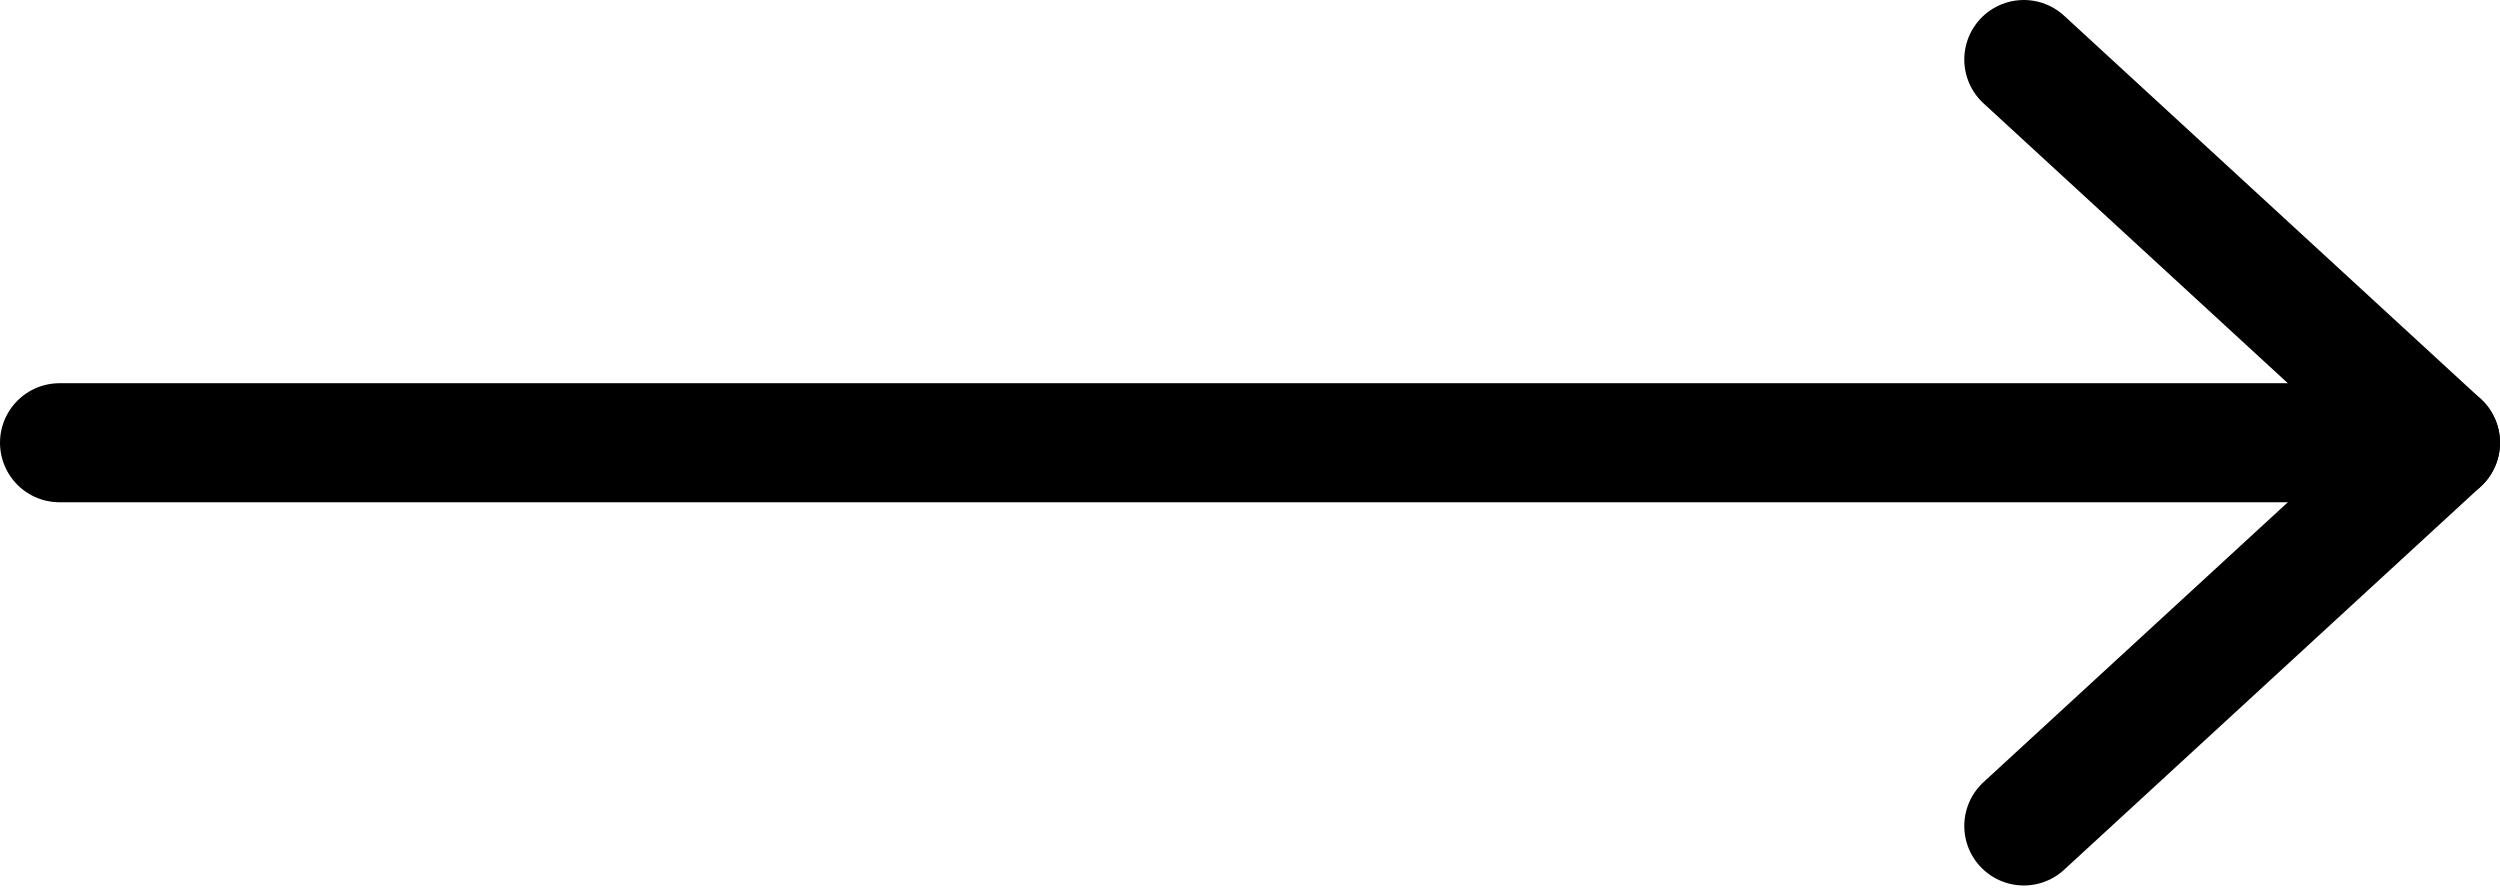
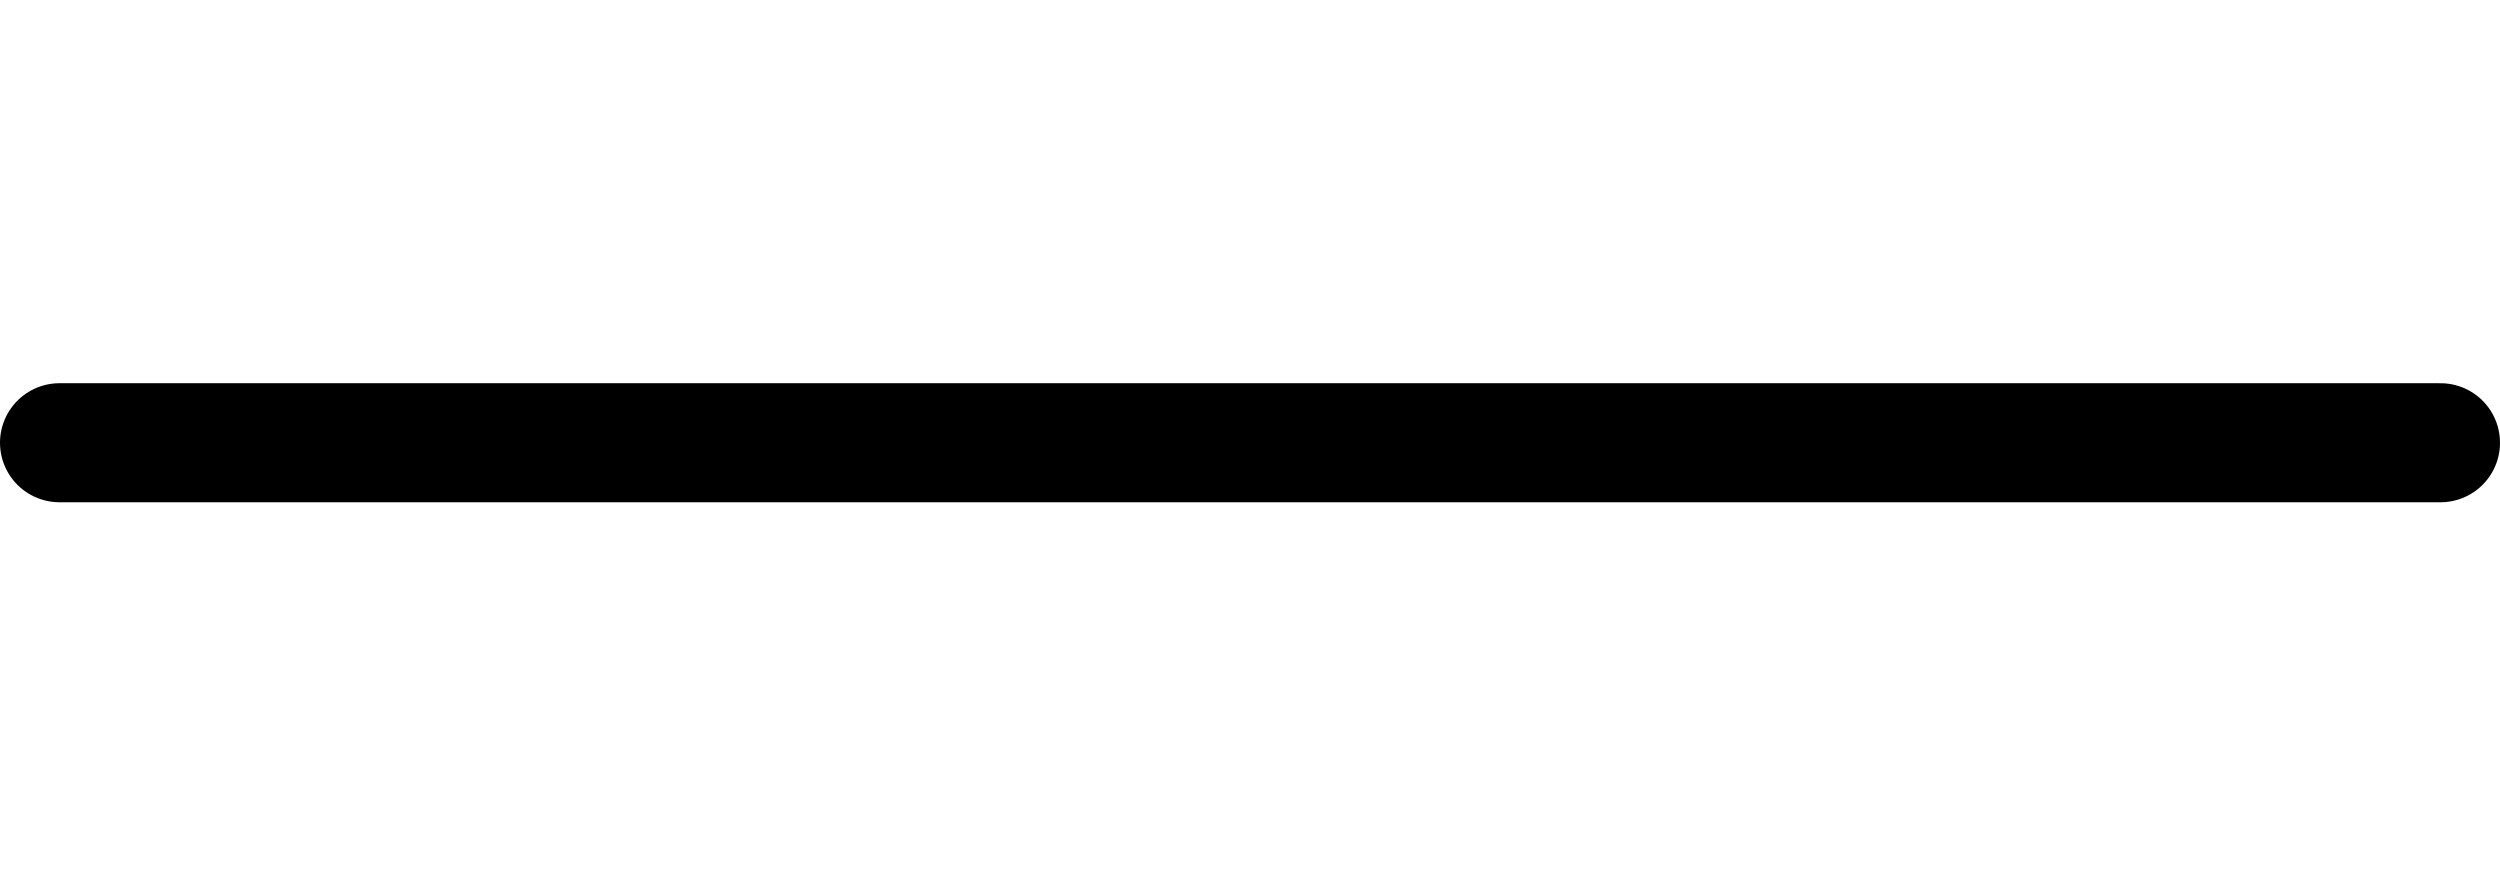
<svg xmlns="http://www.w3.org/2000/svg" width="42" height="15" viewBox="0 0 42 15" fill="none">
  <path d="M1 7.438L41 7.438" stroke="black" stroke-width="2" stroke-linecap="round" stroke-linejoin="round" />
-   <path d="M34 1L41 7.438L34 13.876" stroke="black" stroke-width="2" stroke-linecap="round" stroke-linejoin="round" />
</svg>